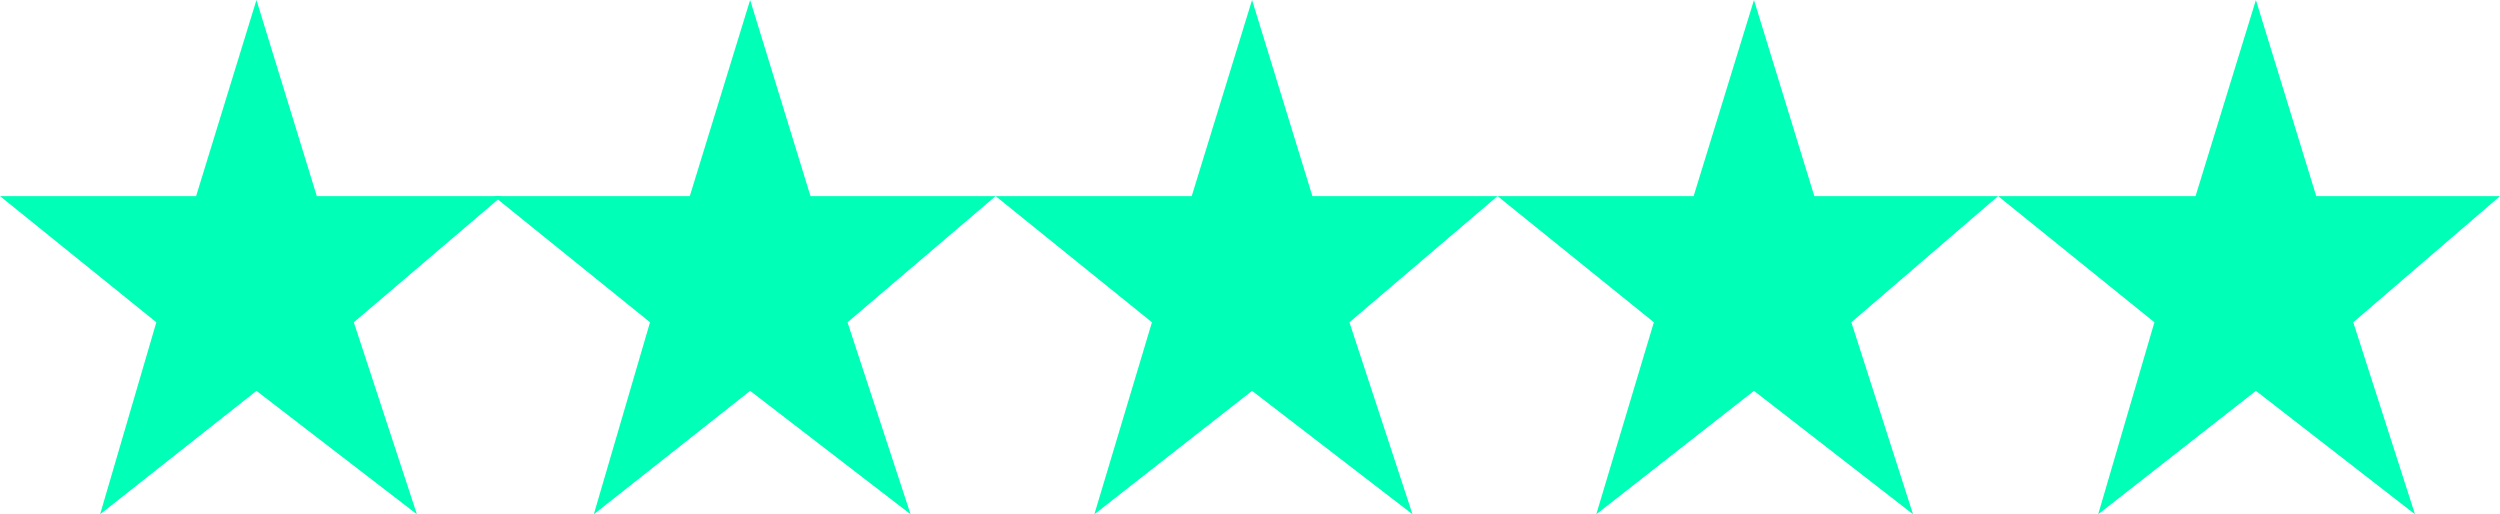
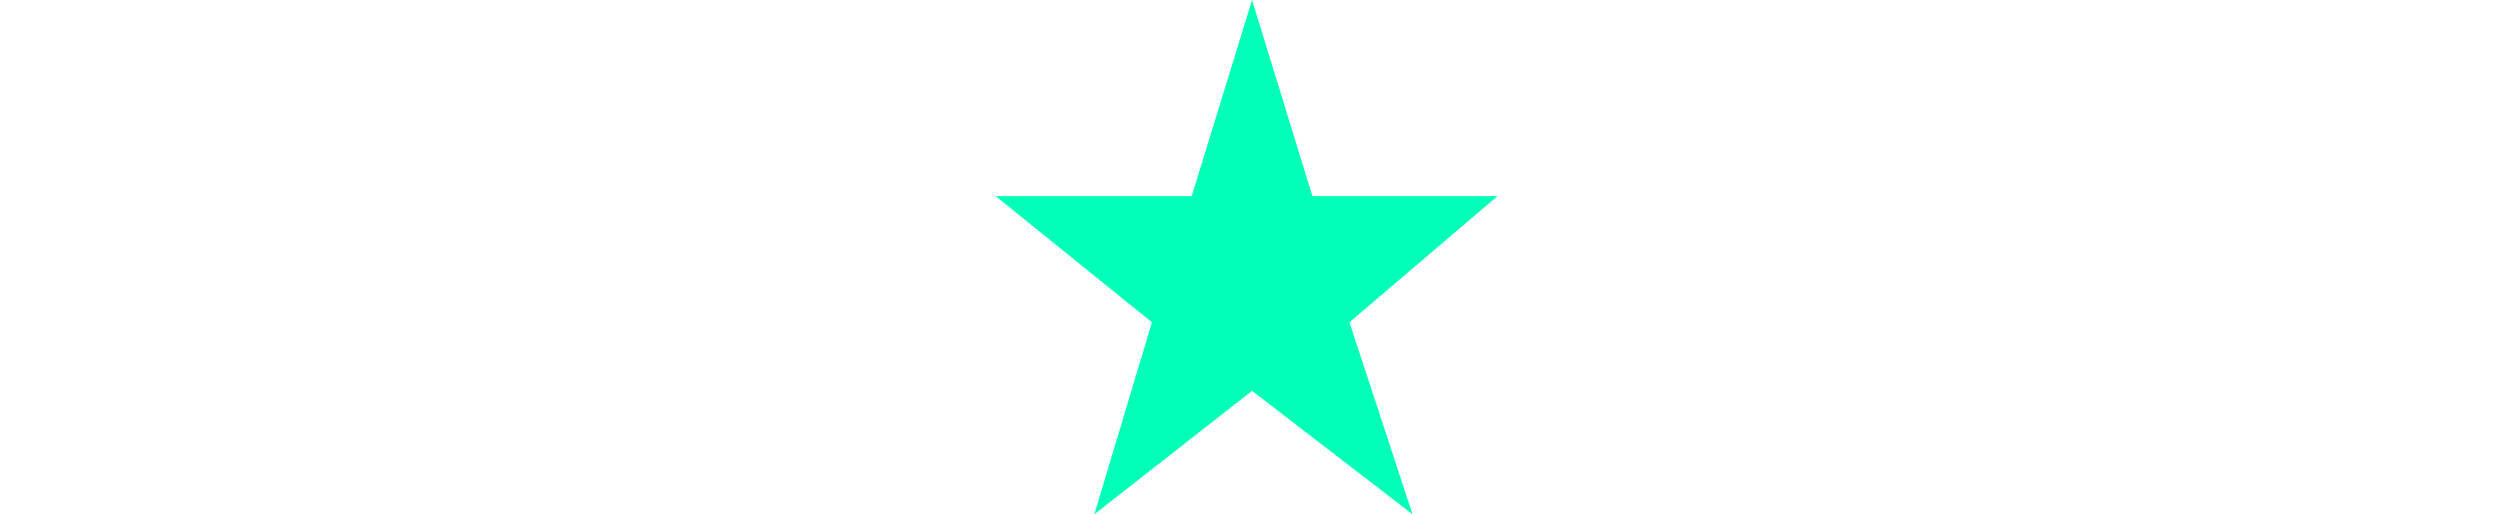
<svg xmlns="http://www.w3.org/2000/svg" version="1.1" viewBox="0 0 182.3 37.5">
  <defs>
    <style>
      .cls-1 {
        fill: #00ffb7;
      }
    </style>
  </defs>
  <g>
    <g id="Lager_1">
      <g>
-         <polygon class="cls-1" points="54.7 0 59.1 14.3 72.6 14.3 61.8 23.5 66.4 37.5 54.7 28.5 43.3 37.5 47.4 23.5 36 14.3 50.3 14.3 54.7 0" />
-         <polygon class="cls-1" points="18.7 0 23.1 14.3 36.6 14.3 25.8 23.5 30.4 37.5 18.7 28.5 7.3 37.5 11.4 23.5 0 14.3 14.3 14.3 18.7 0" />
        <polygon class="cls-1" points="91.3 0 95.7 14.3 109.2 14.3 98.4 23.5 103 37.5 91.3 28.5 79.8 37.5 84 23.5 72.6 14.3 86.9 14.3 91.3 0" />
-         <polygon class="cls-1" points="127.9 0 132.3 14.3 145.7 14.3 135 23.5 139.5 37.5 127.9 28.5 116.4 37.5 120.6 23.5 109.2 14.3 123.5 14.3 127.9 0" />
-         <polygon class="cls-1" points="164.5 0 168.9 14.3 182.3 14.3 171.6 23.5 176.1 37.5 164.5 28.5 153 37.5 157.1 23.5 145.7 14.3 160.1 14.3 164.5 0" />
      </g>
    </g>
  </g>
</svg>